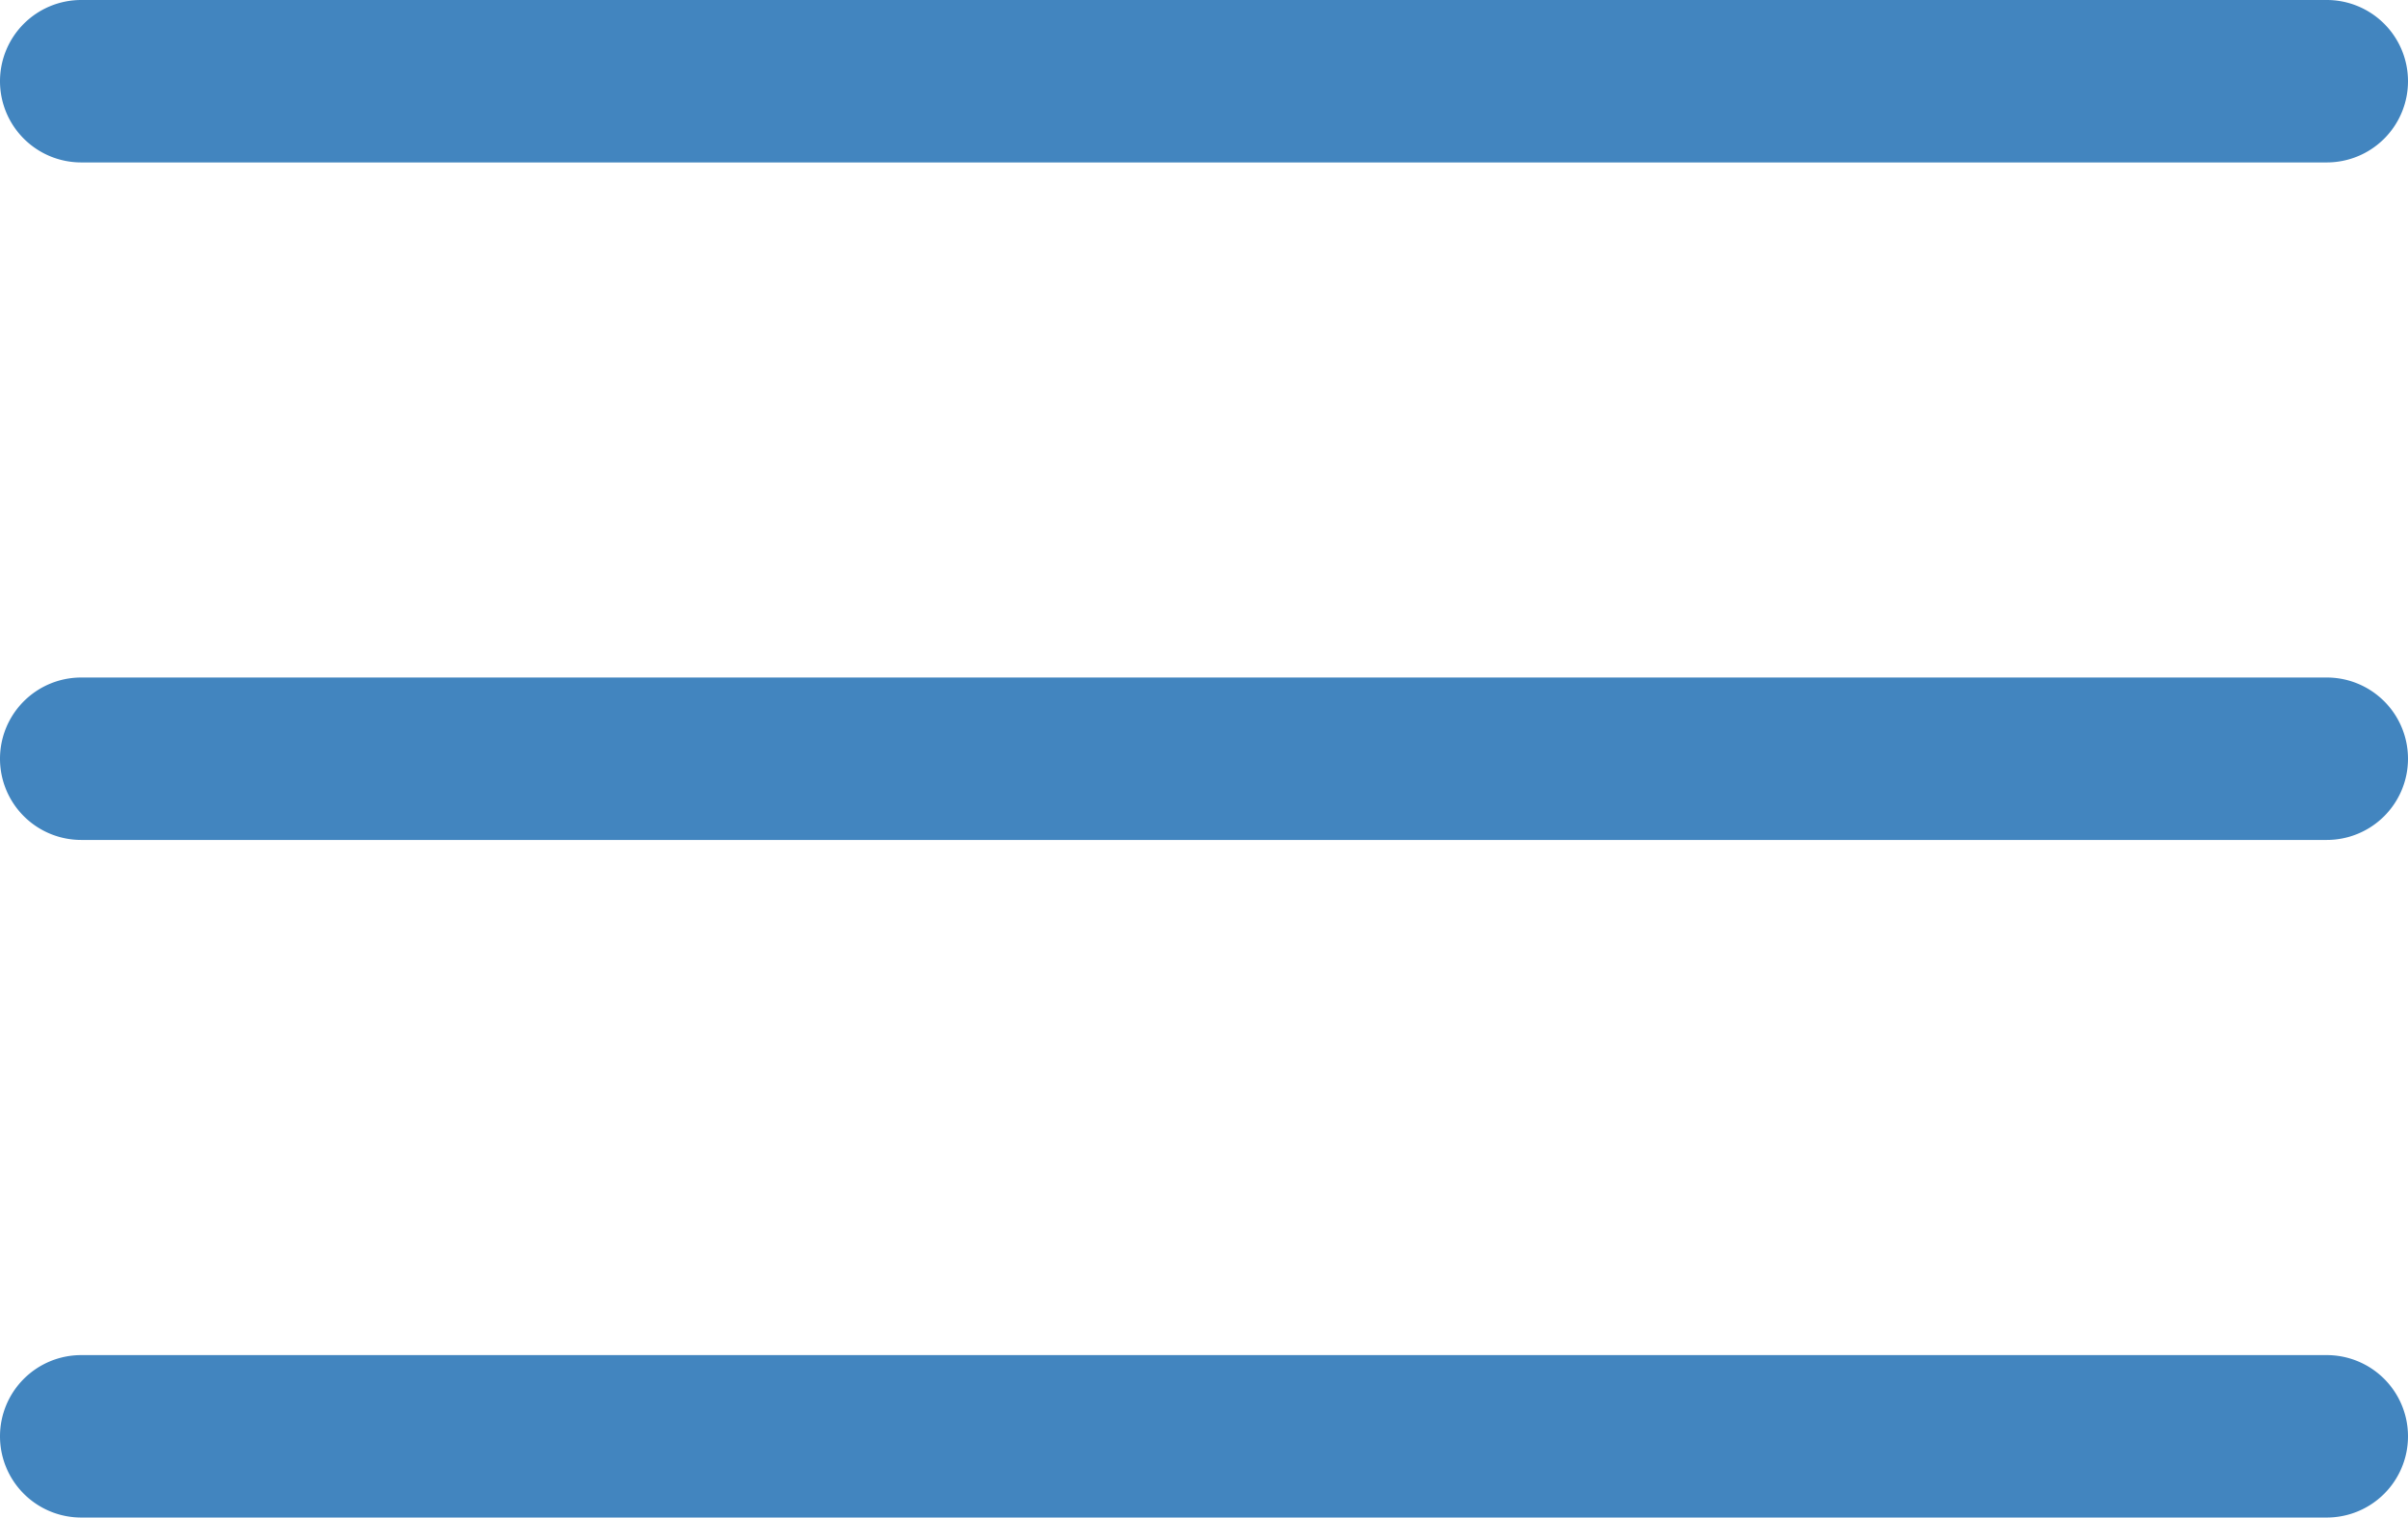
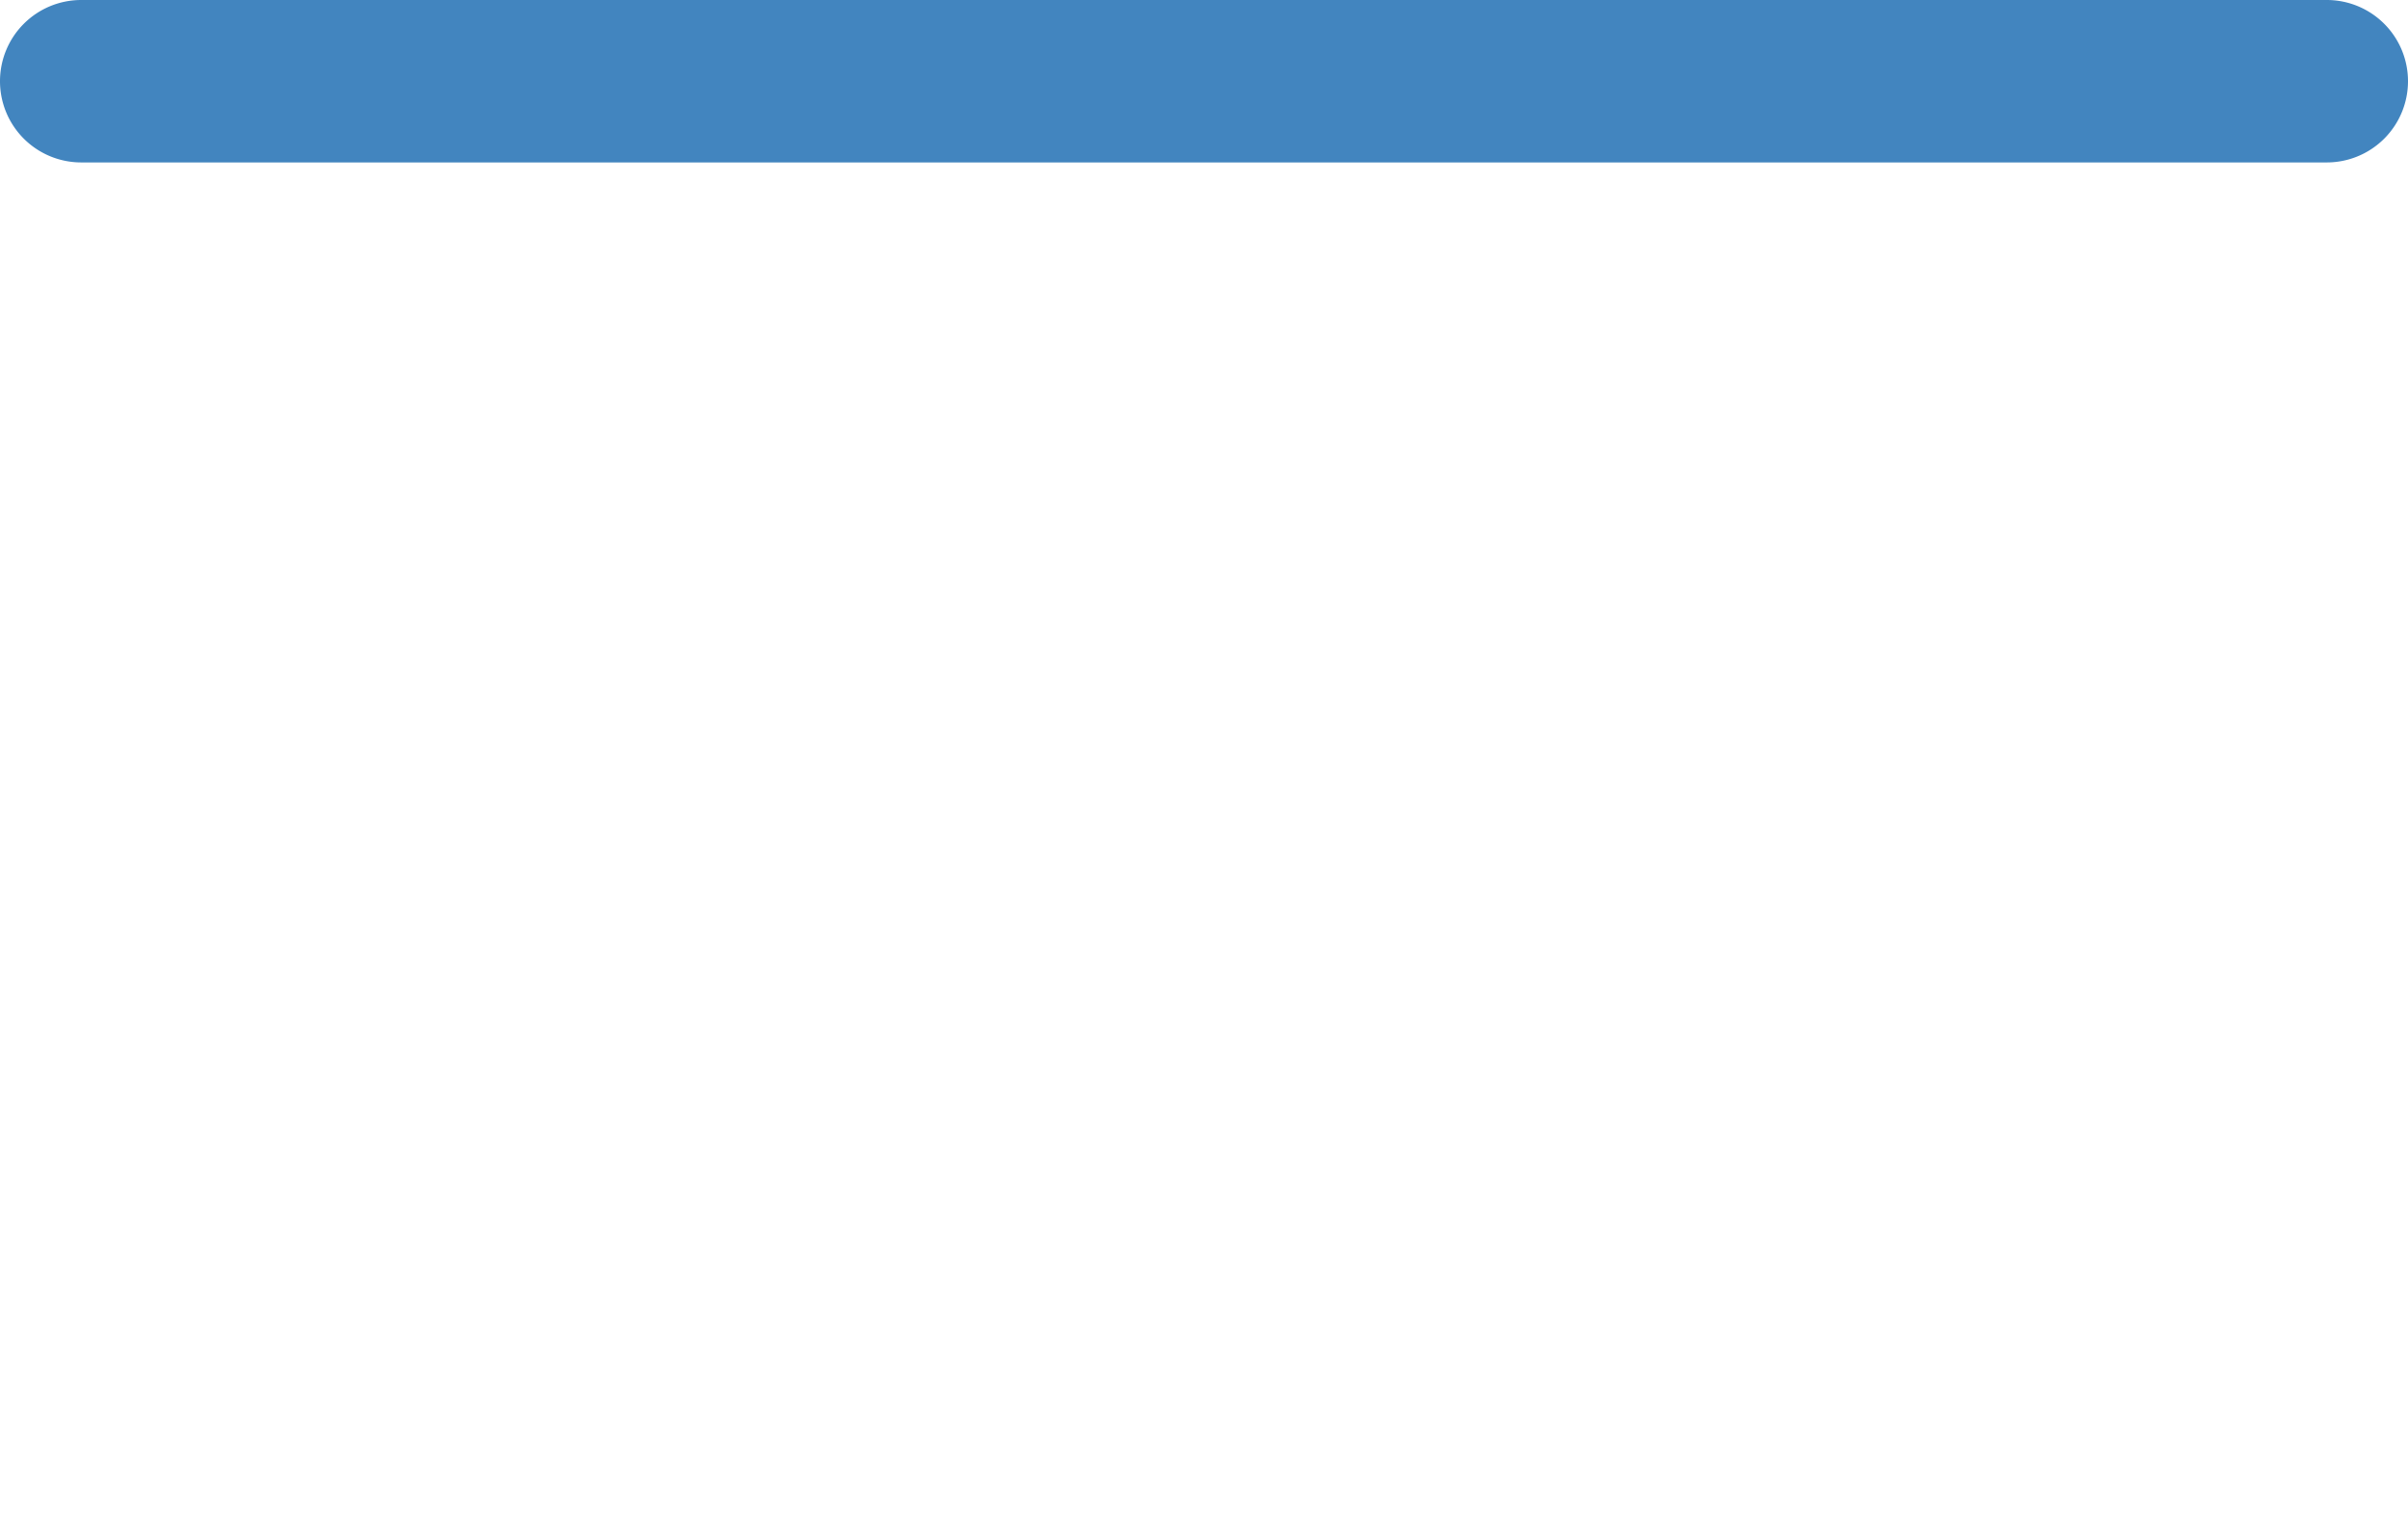
<svg xmlns="http://www.w3.org/2000/svg" width="29.649" height="18.685" viewBox="0 0 29.649 18.685">
  <g transform="translate(-1331.5 -69.5)">
    <path d="M27.649,1H0A1,1,0,0,1-1,0,1,1,0,0,1,0-1H27.649a1,1,0,0,1,1,1A1,1,0,0,1,27.649,1Z" transform="translate(1332.5 70.5)" fill="#4285bf" />
-     <path d="M27.649,1H0A1,1,0,0,1-1,0,1,1,0,0,1,0-1H27.649a1,1,0,0,1,1,1A1,1,0,0,1,27.649,1Z" transform="translate(1332.5 78.842)" fill="#4285bf" />
-     <path d="M27.649,1H0A1,1,0,0,1-1,0,1,1,0,0,1,0-1H27.649a1,1,0,0,1,1,1A1,1,0,0,1,27.649,1Z" transform="translate(1332.5 87.185)" fill="#4285bf" />
  </g>
</svg>